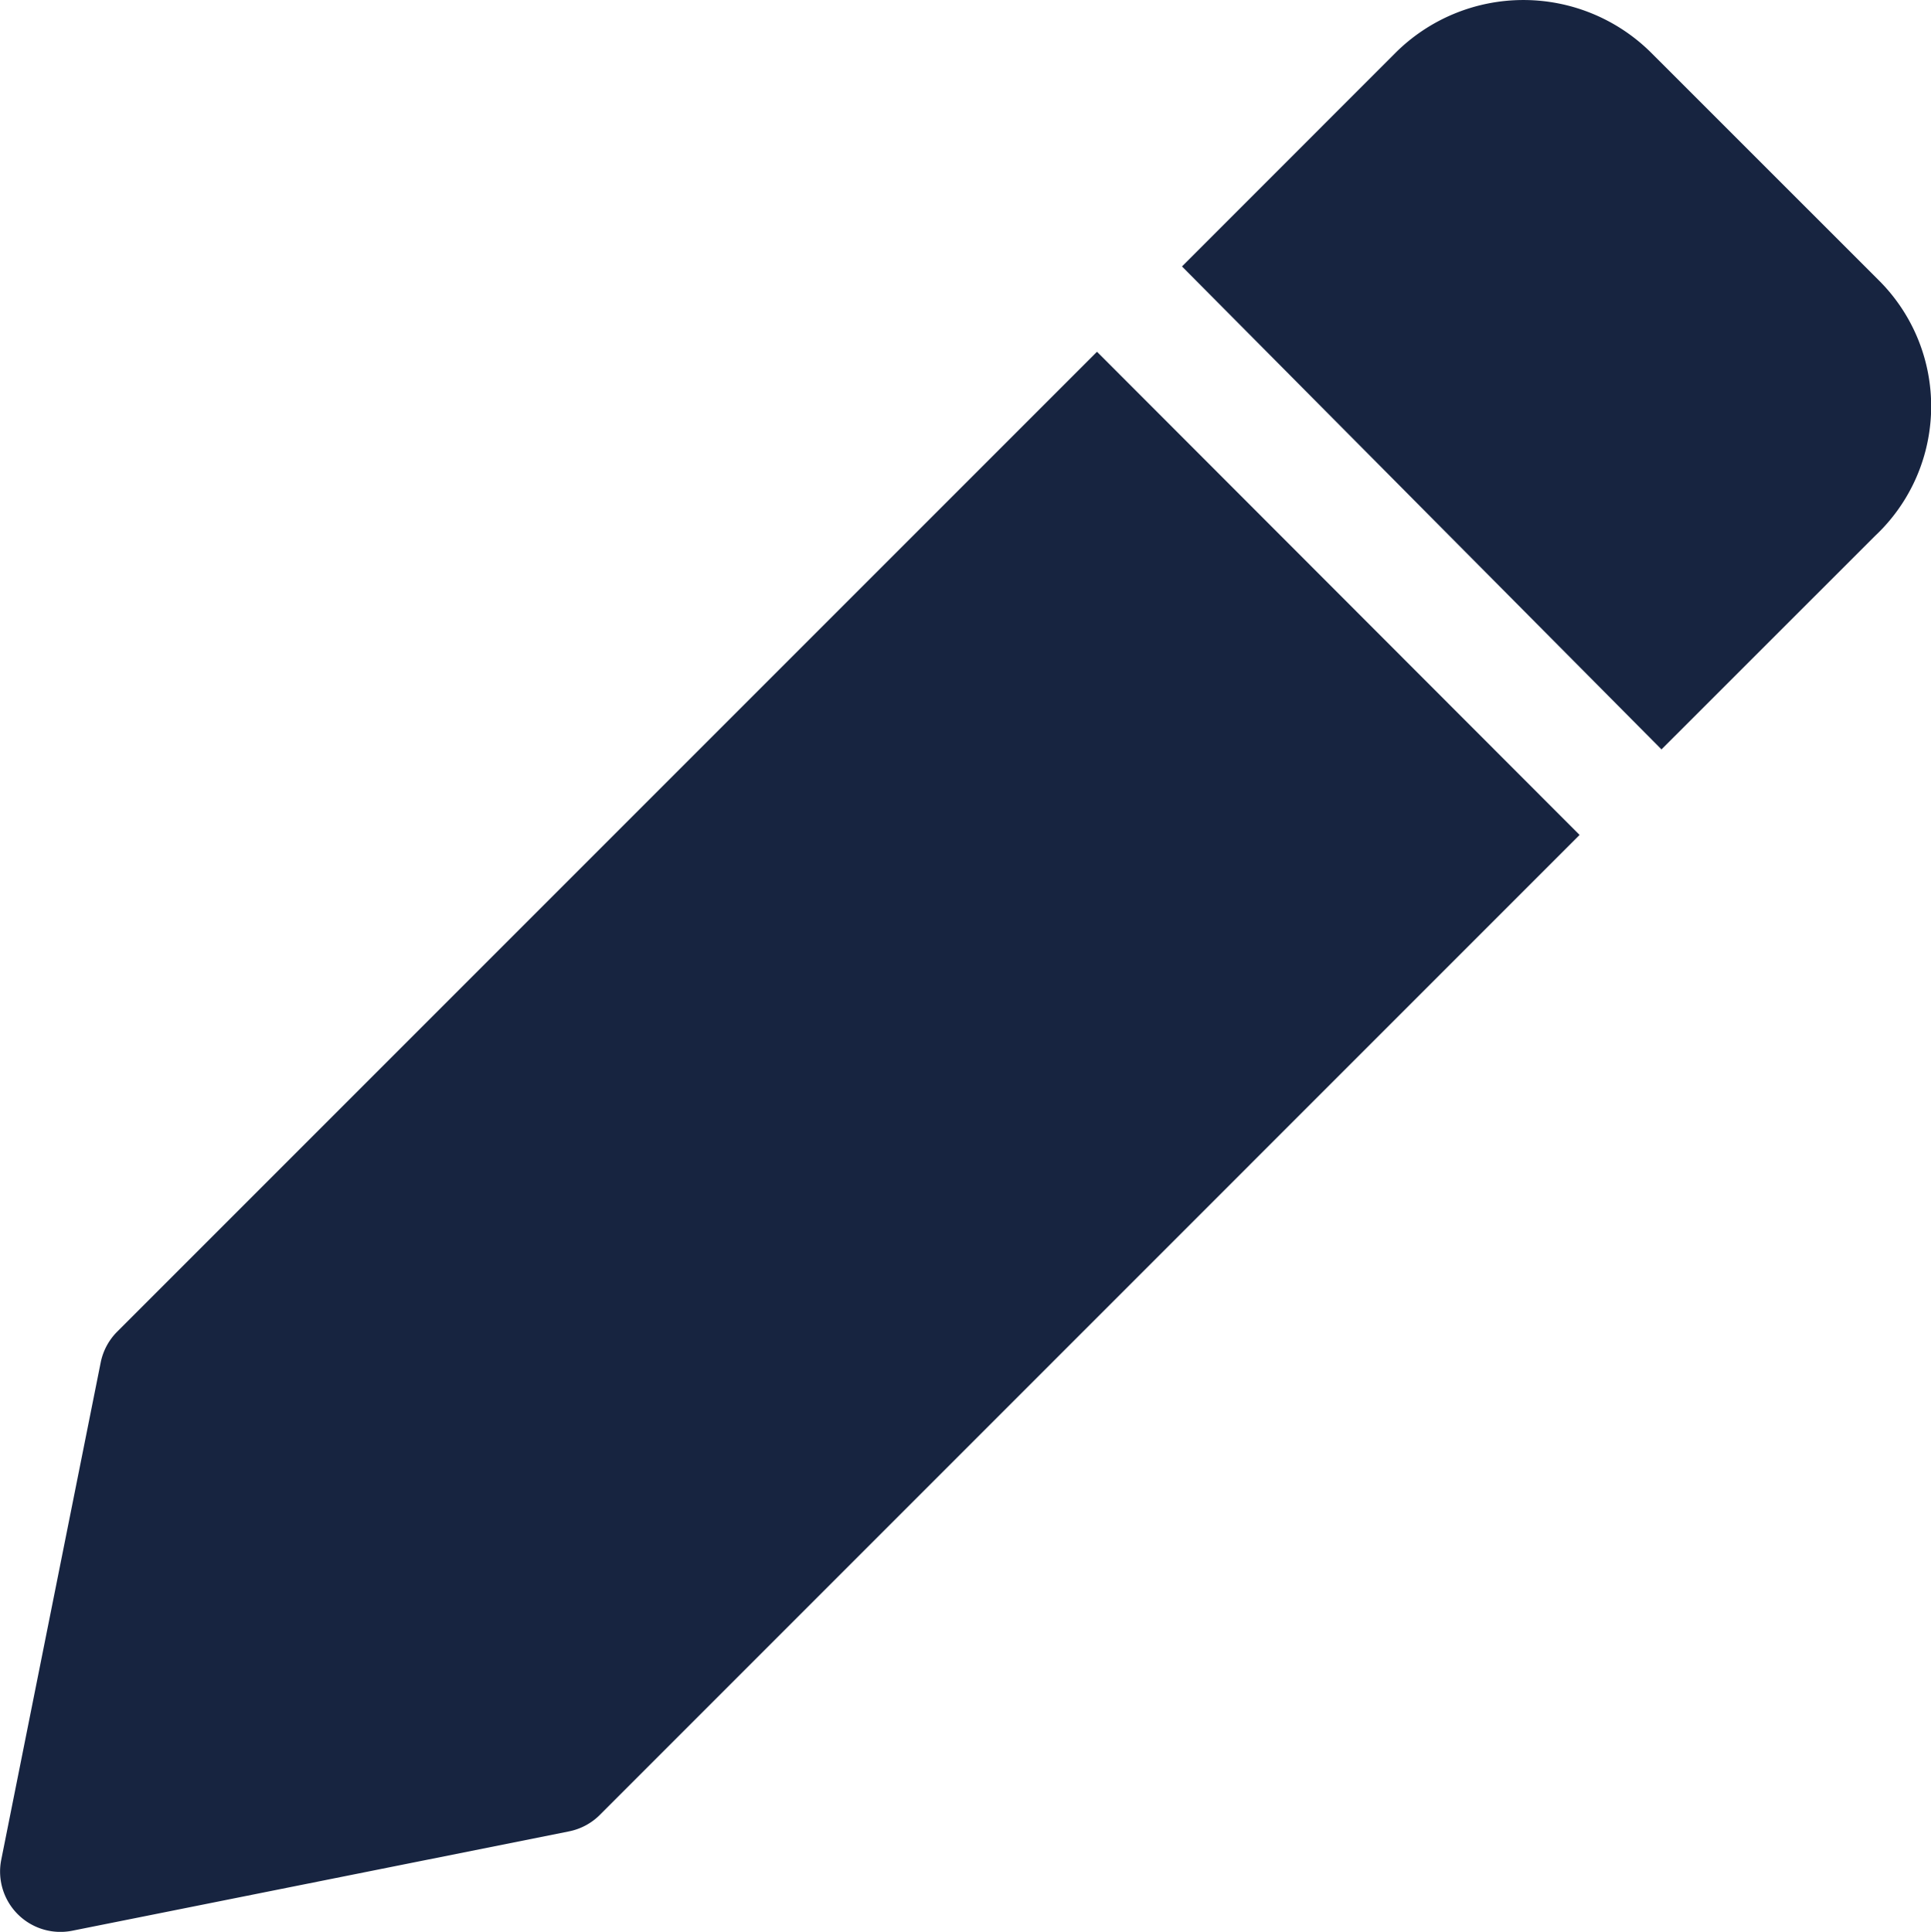
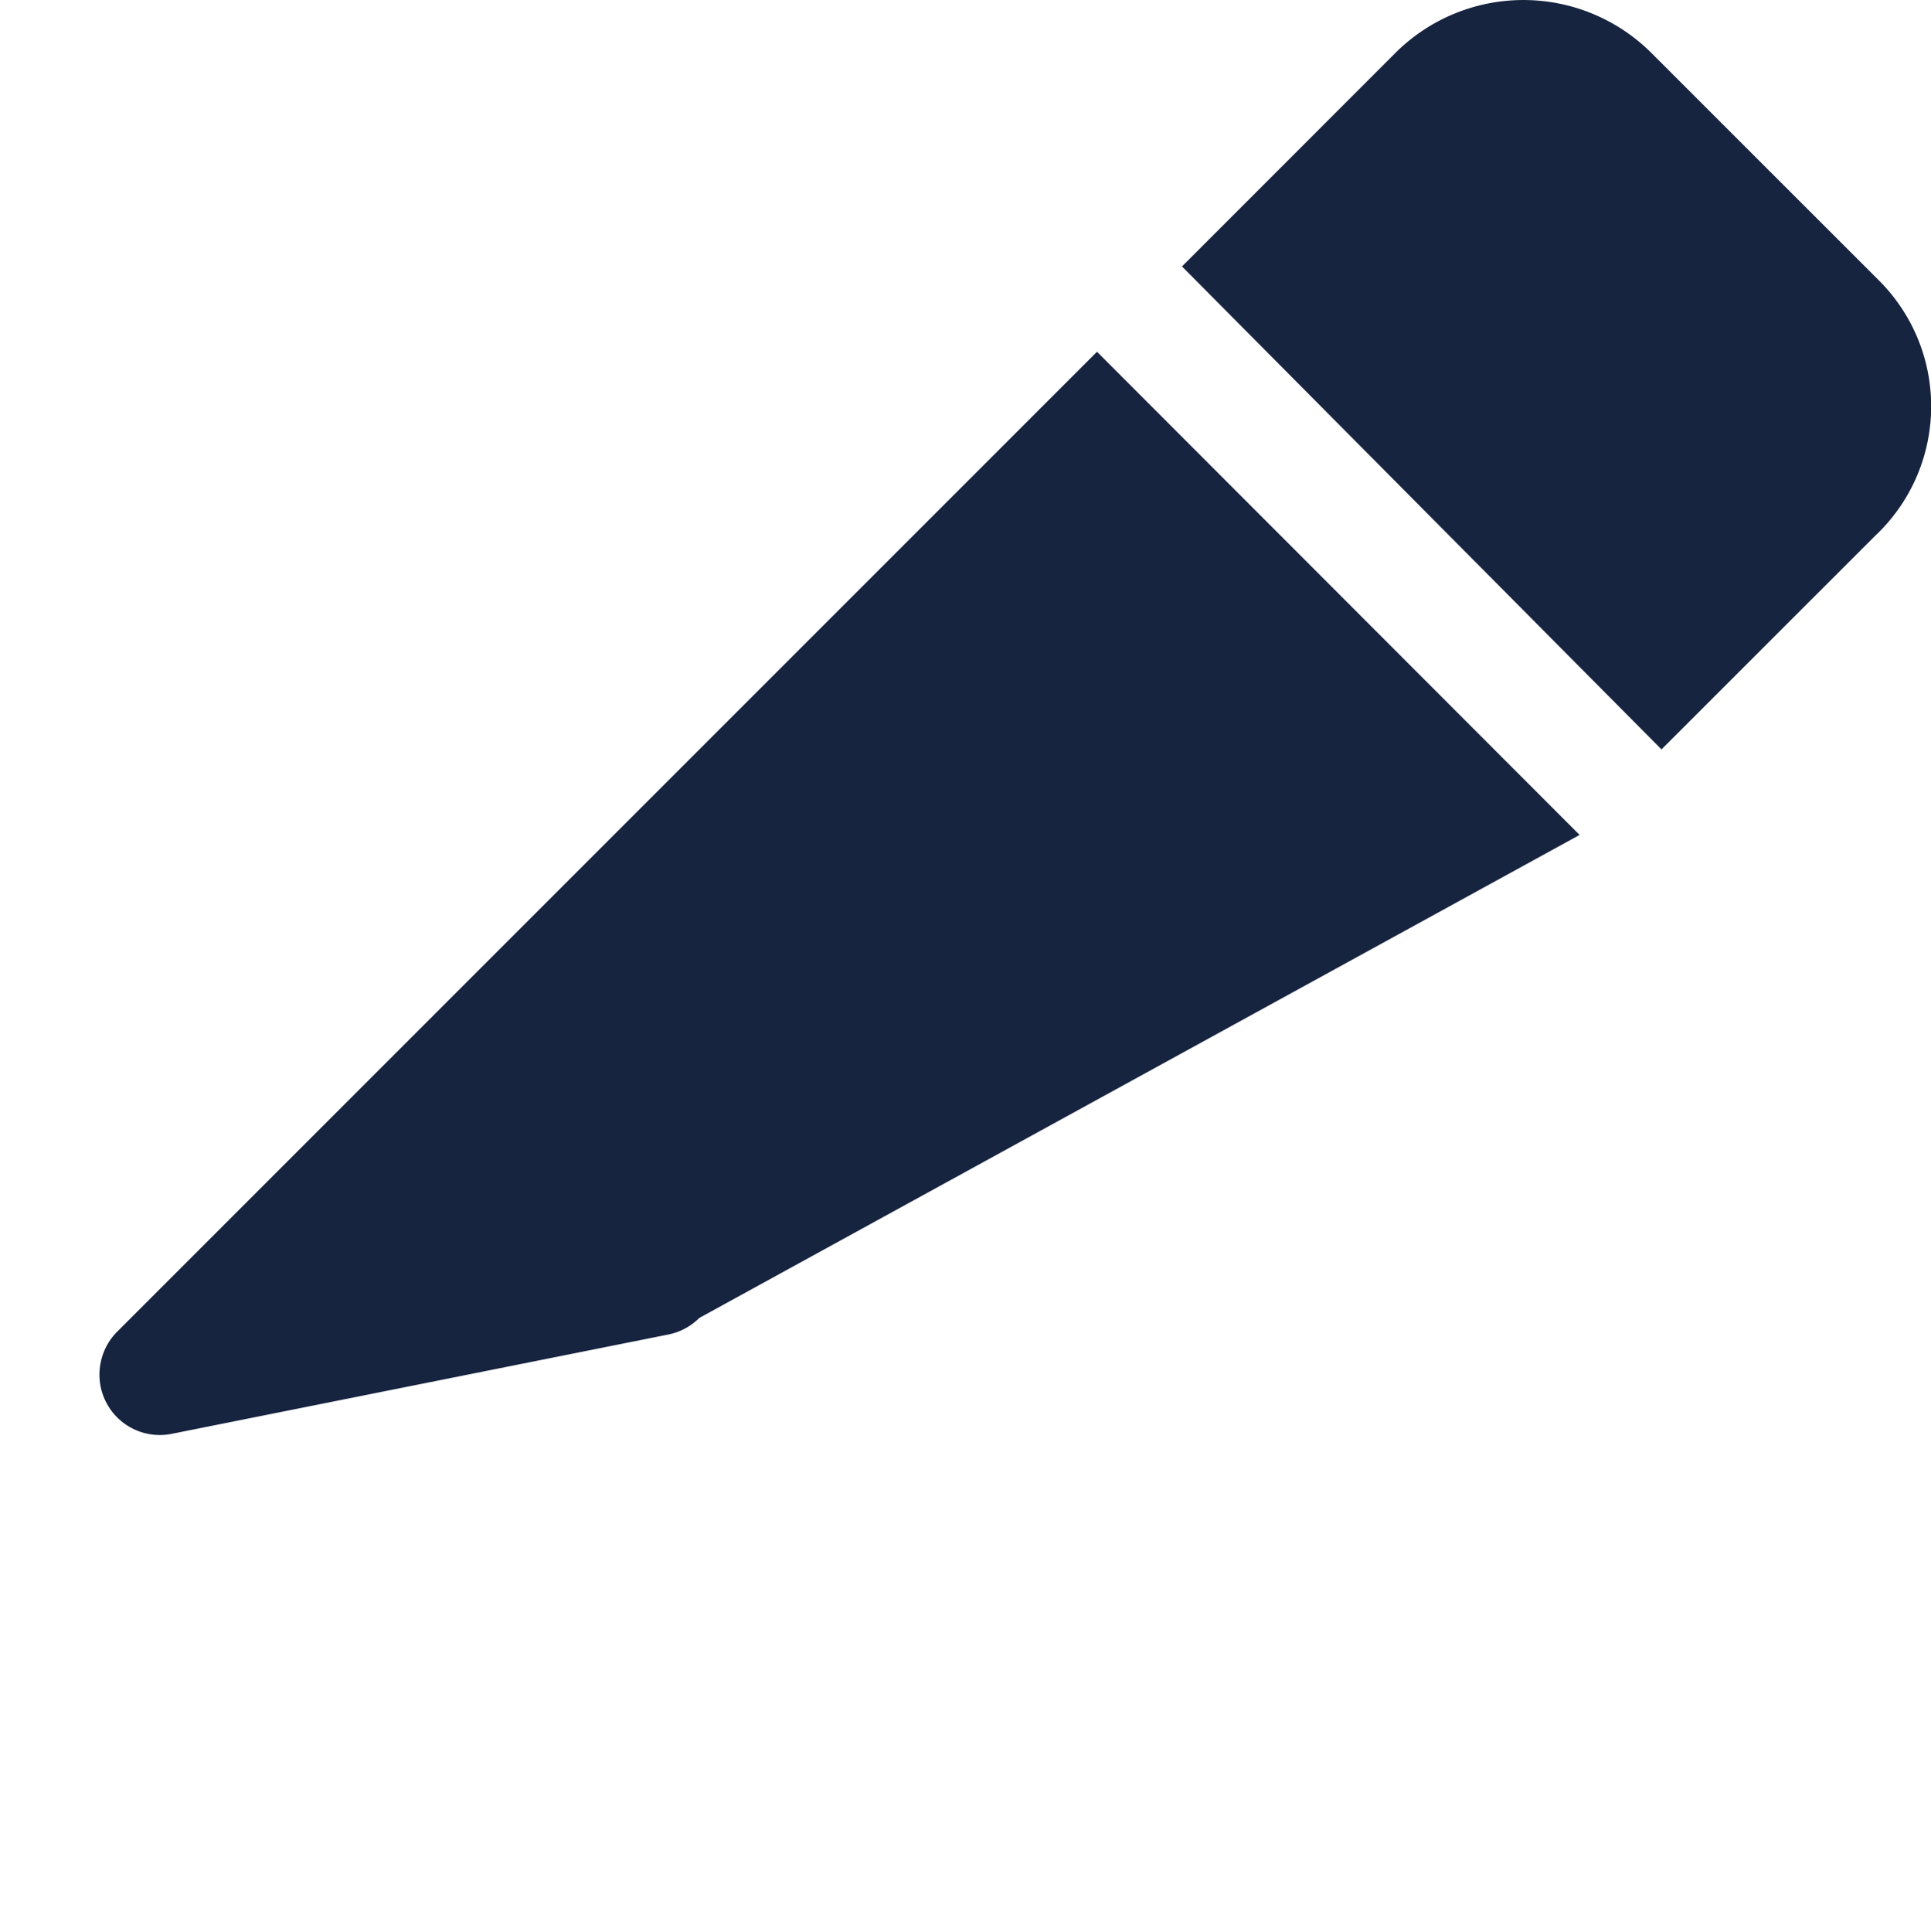
<svg xmlns="http://www.w3.org/2000/svg" width="24.992" height="25" viewBox="0 0 24.992 25">
-   <path d="M24.312,3.746,21.377.812a2.346,2.346,0,0,0-3.317,0L15.3,3.573l6.206,6.25,2.762-2.761A2.3,2.3,0,0,0,24.312,3.746ZM14.2,4.677,1.519,17.358a.782.782,0,0,0-.214.4L.019,24.188a.781.781,0,0,0,.916.923l6.431-1.286a.781.781,0,0,0,.4-.214L20.446,10.93Z" transform="translate(-0.002 -0.125)" fill="#172440" />
+   <path d="M24.312,3.746,21.377.812a2.346,2.346,0,0,0-3.317,0L15.3,3.573l6.206,6.25,2.762-2.761A2.3,2.3,0,0,0,24.312,3.746ZM14.2,4.677,1.519,17.358a.782.782,0,0,0-.214.4a.781.781,0,0,0,.916.923l6.431-1.286a.781.781,0,0,0,.4-.214L20.446,10.93Z" transform="translate(-0.002 -0.125)" fill="#172440" />
</svg>